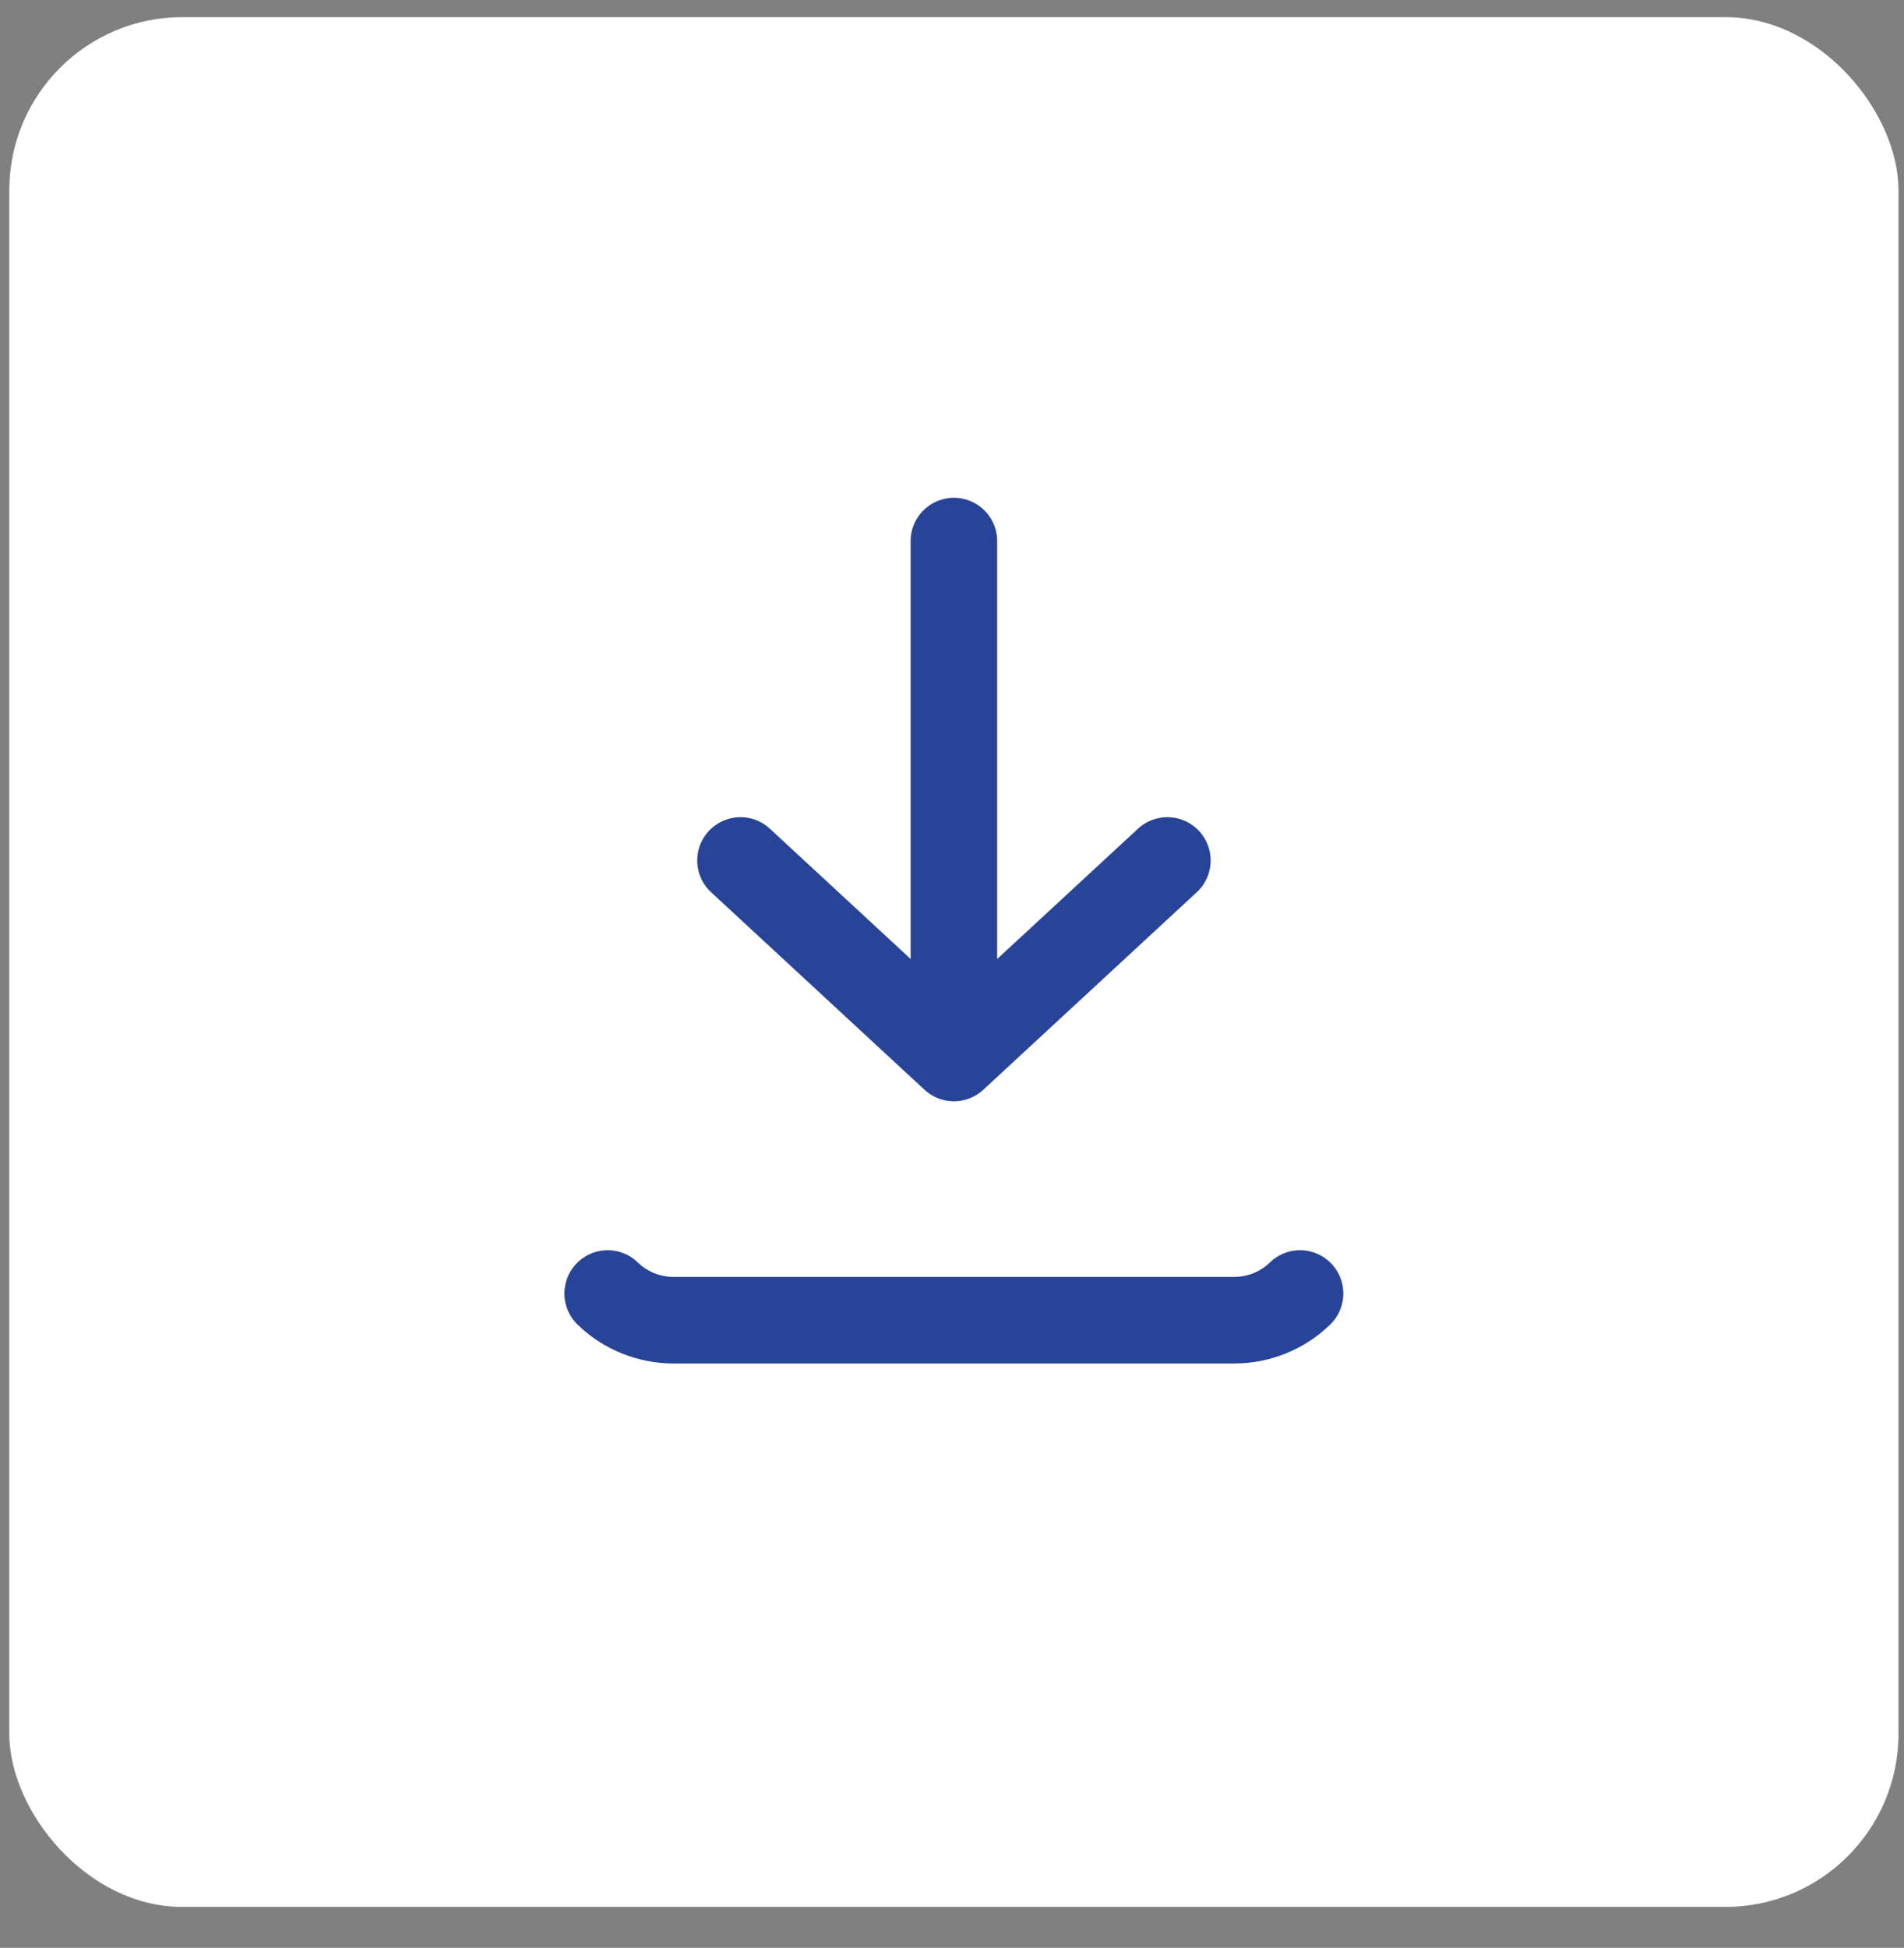
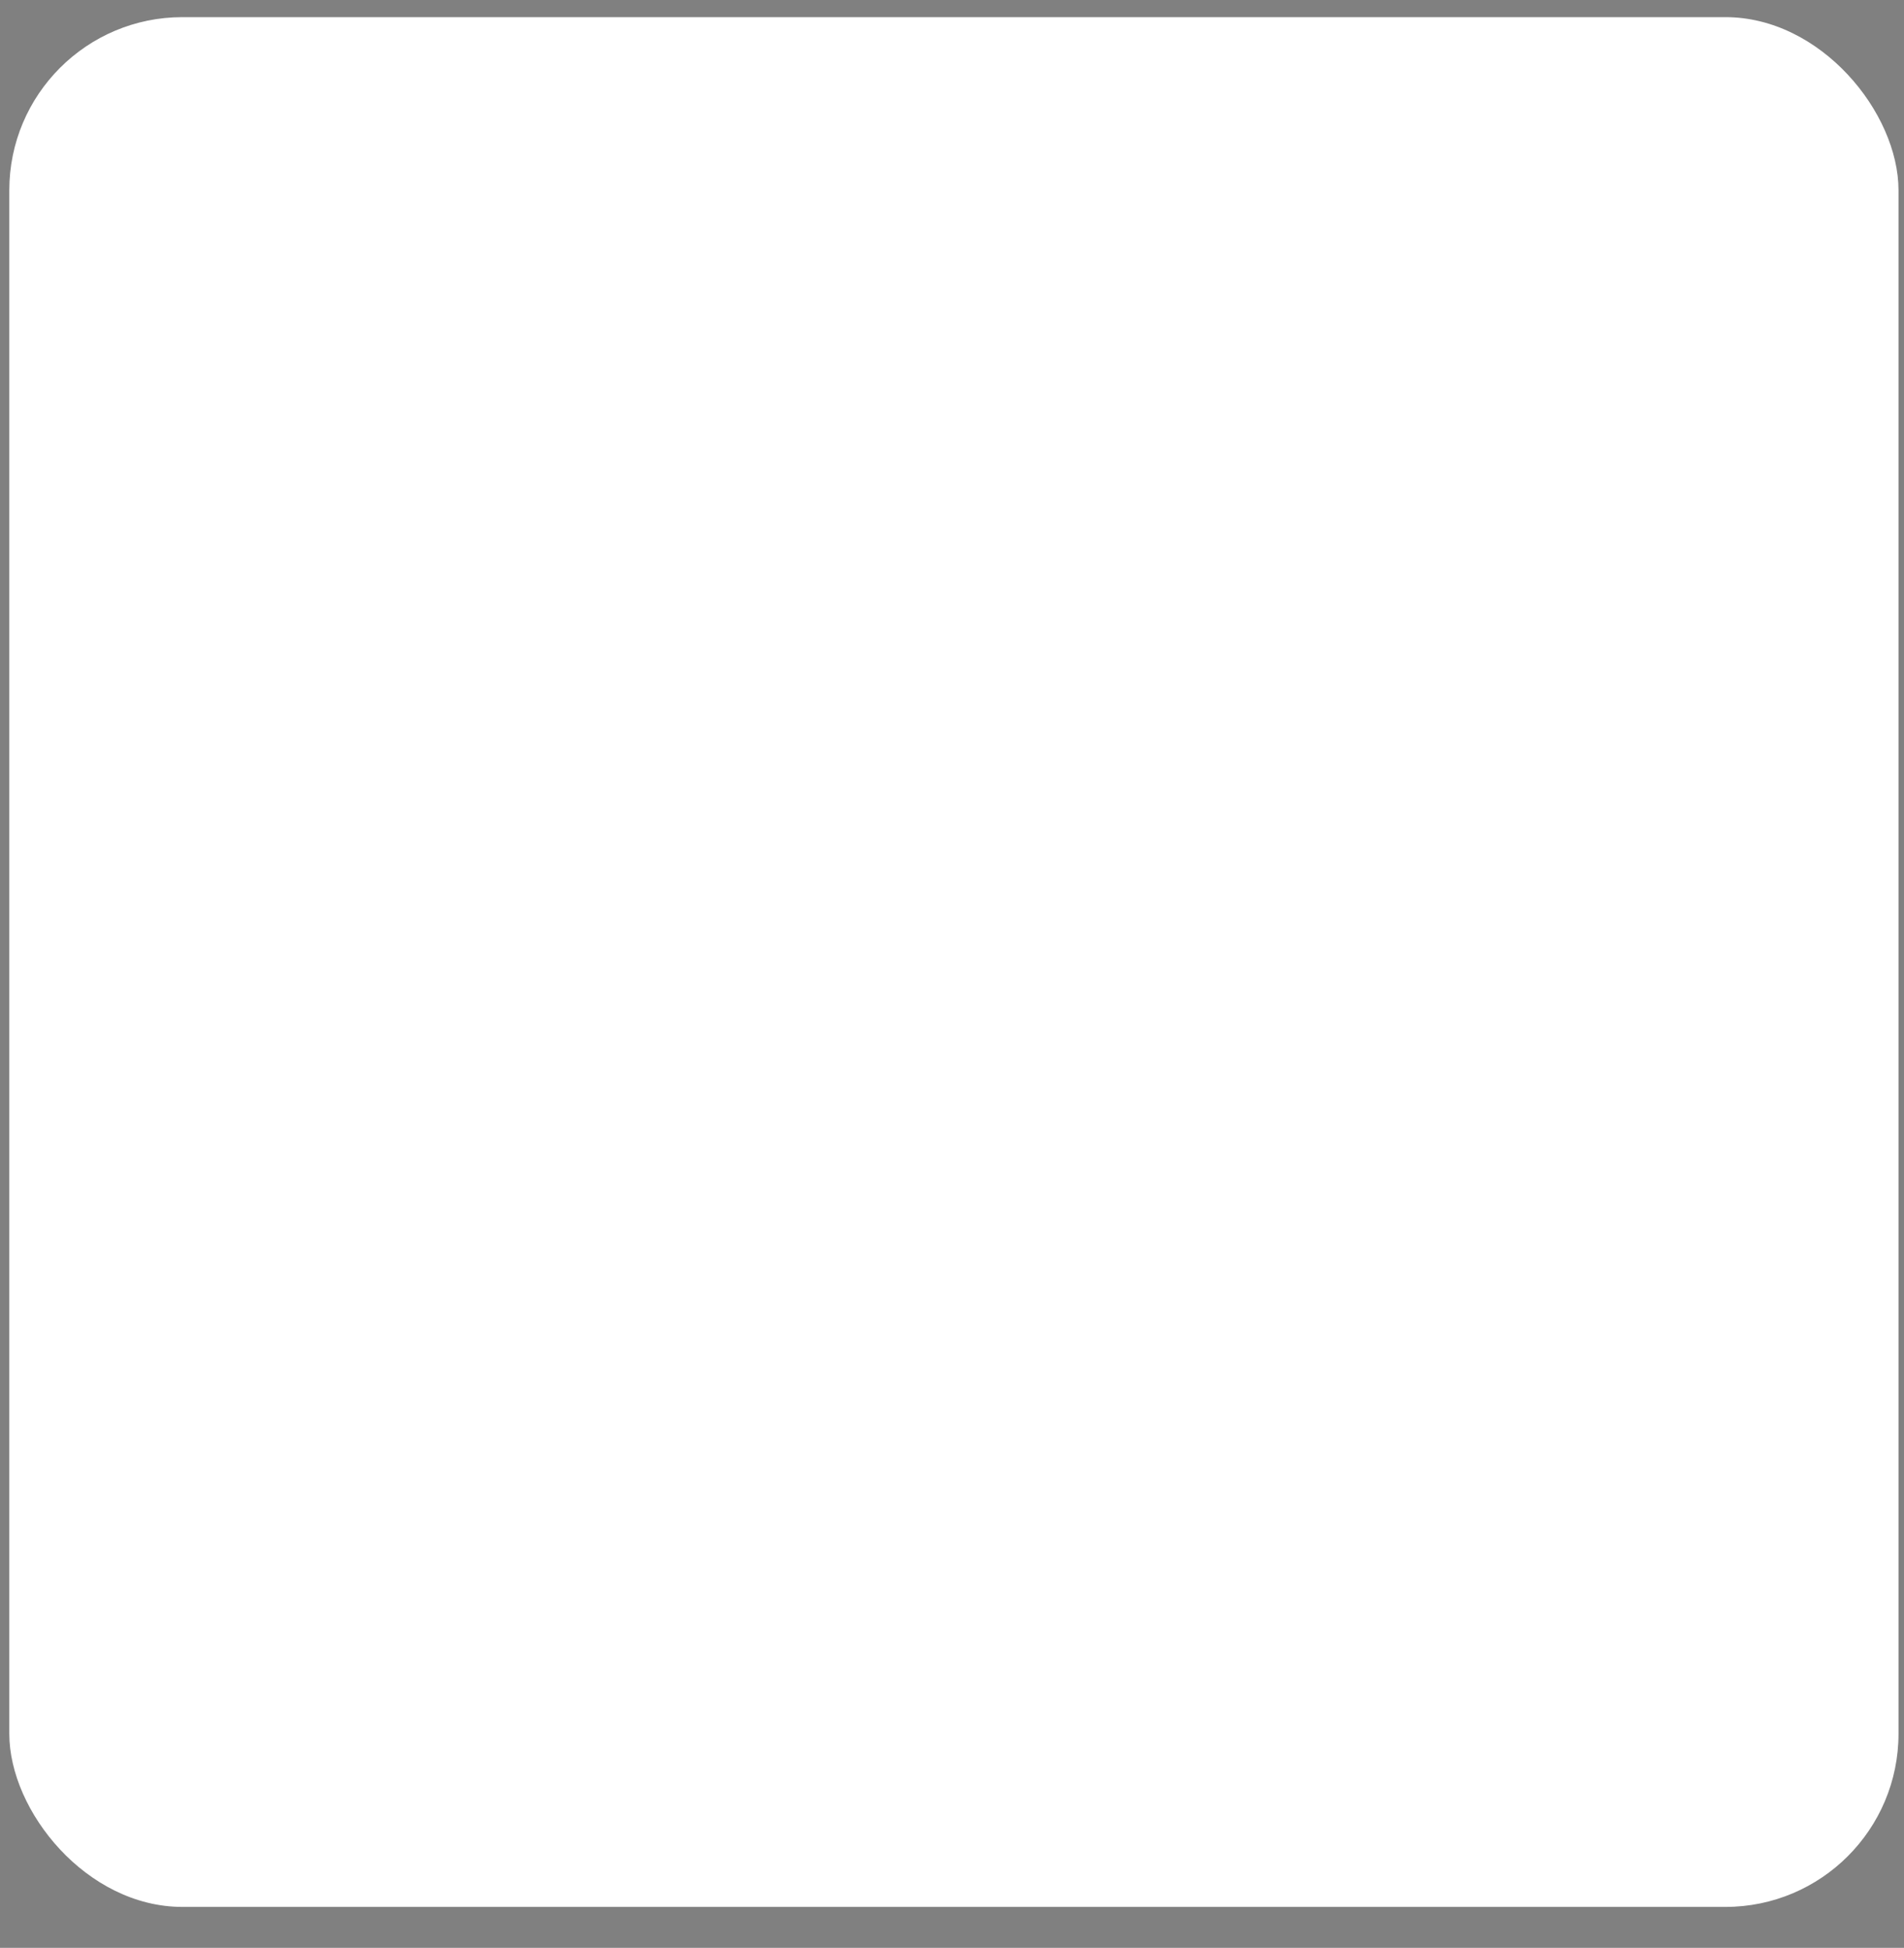
<svg xmlns="http://www.w3.org/2000/svg" width="44" height="45" viewBox="0 0 44 45" fill="none">
  <rect x="0" y="0" width="44" height="45" fill="#808080" stroke="none" />
  <rect x="0.215" y="0.396" width="43.658" height="43.658" rx="4" fill="white" />
-   <path d="M14.043 29.883C14.448 30.278 14.997 30.5 15.569 30.5H28.517C29.089 30.5 29.638 30.278 30.043 29.883M22.044 12.5V24.442M22.044 24.442L26.977 19.879M22.044 24.442L17.112 19.879" stroke="#284498" stroke-width="2" stroke-linecap="round" stroke-linejoin="round" />
</svg>